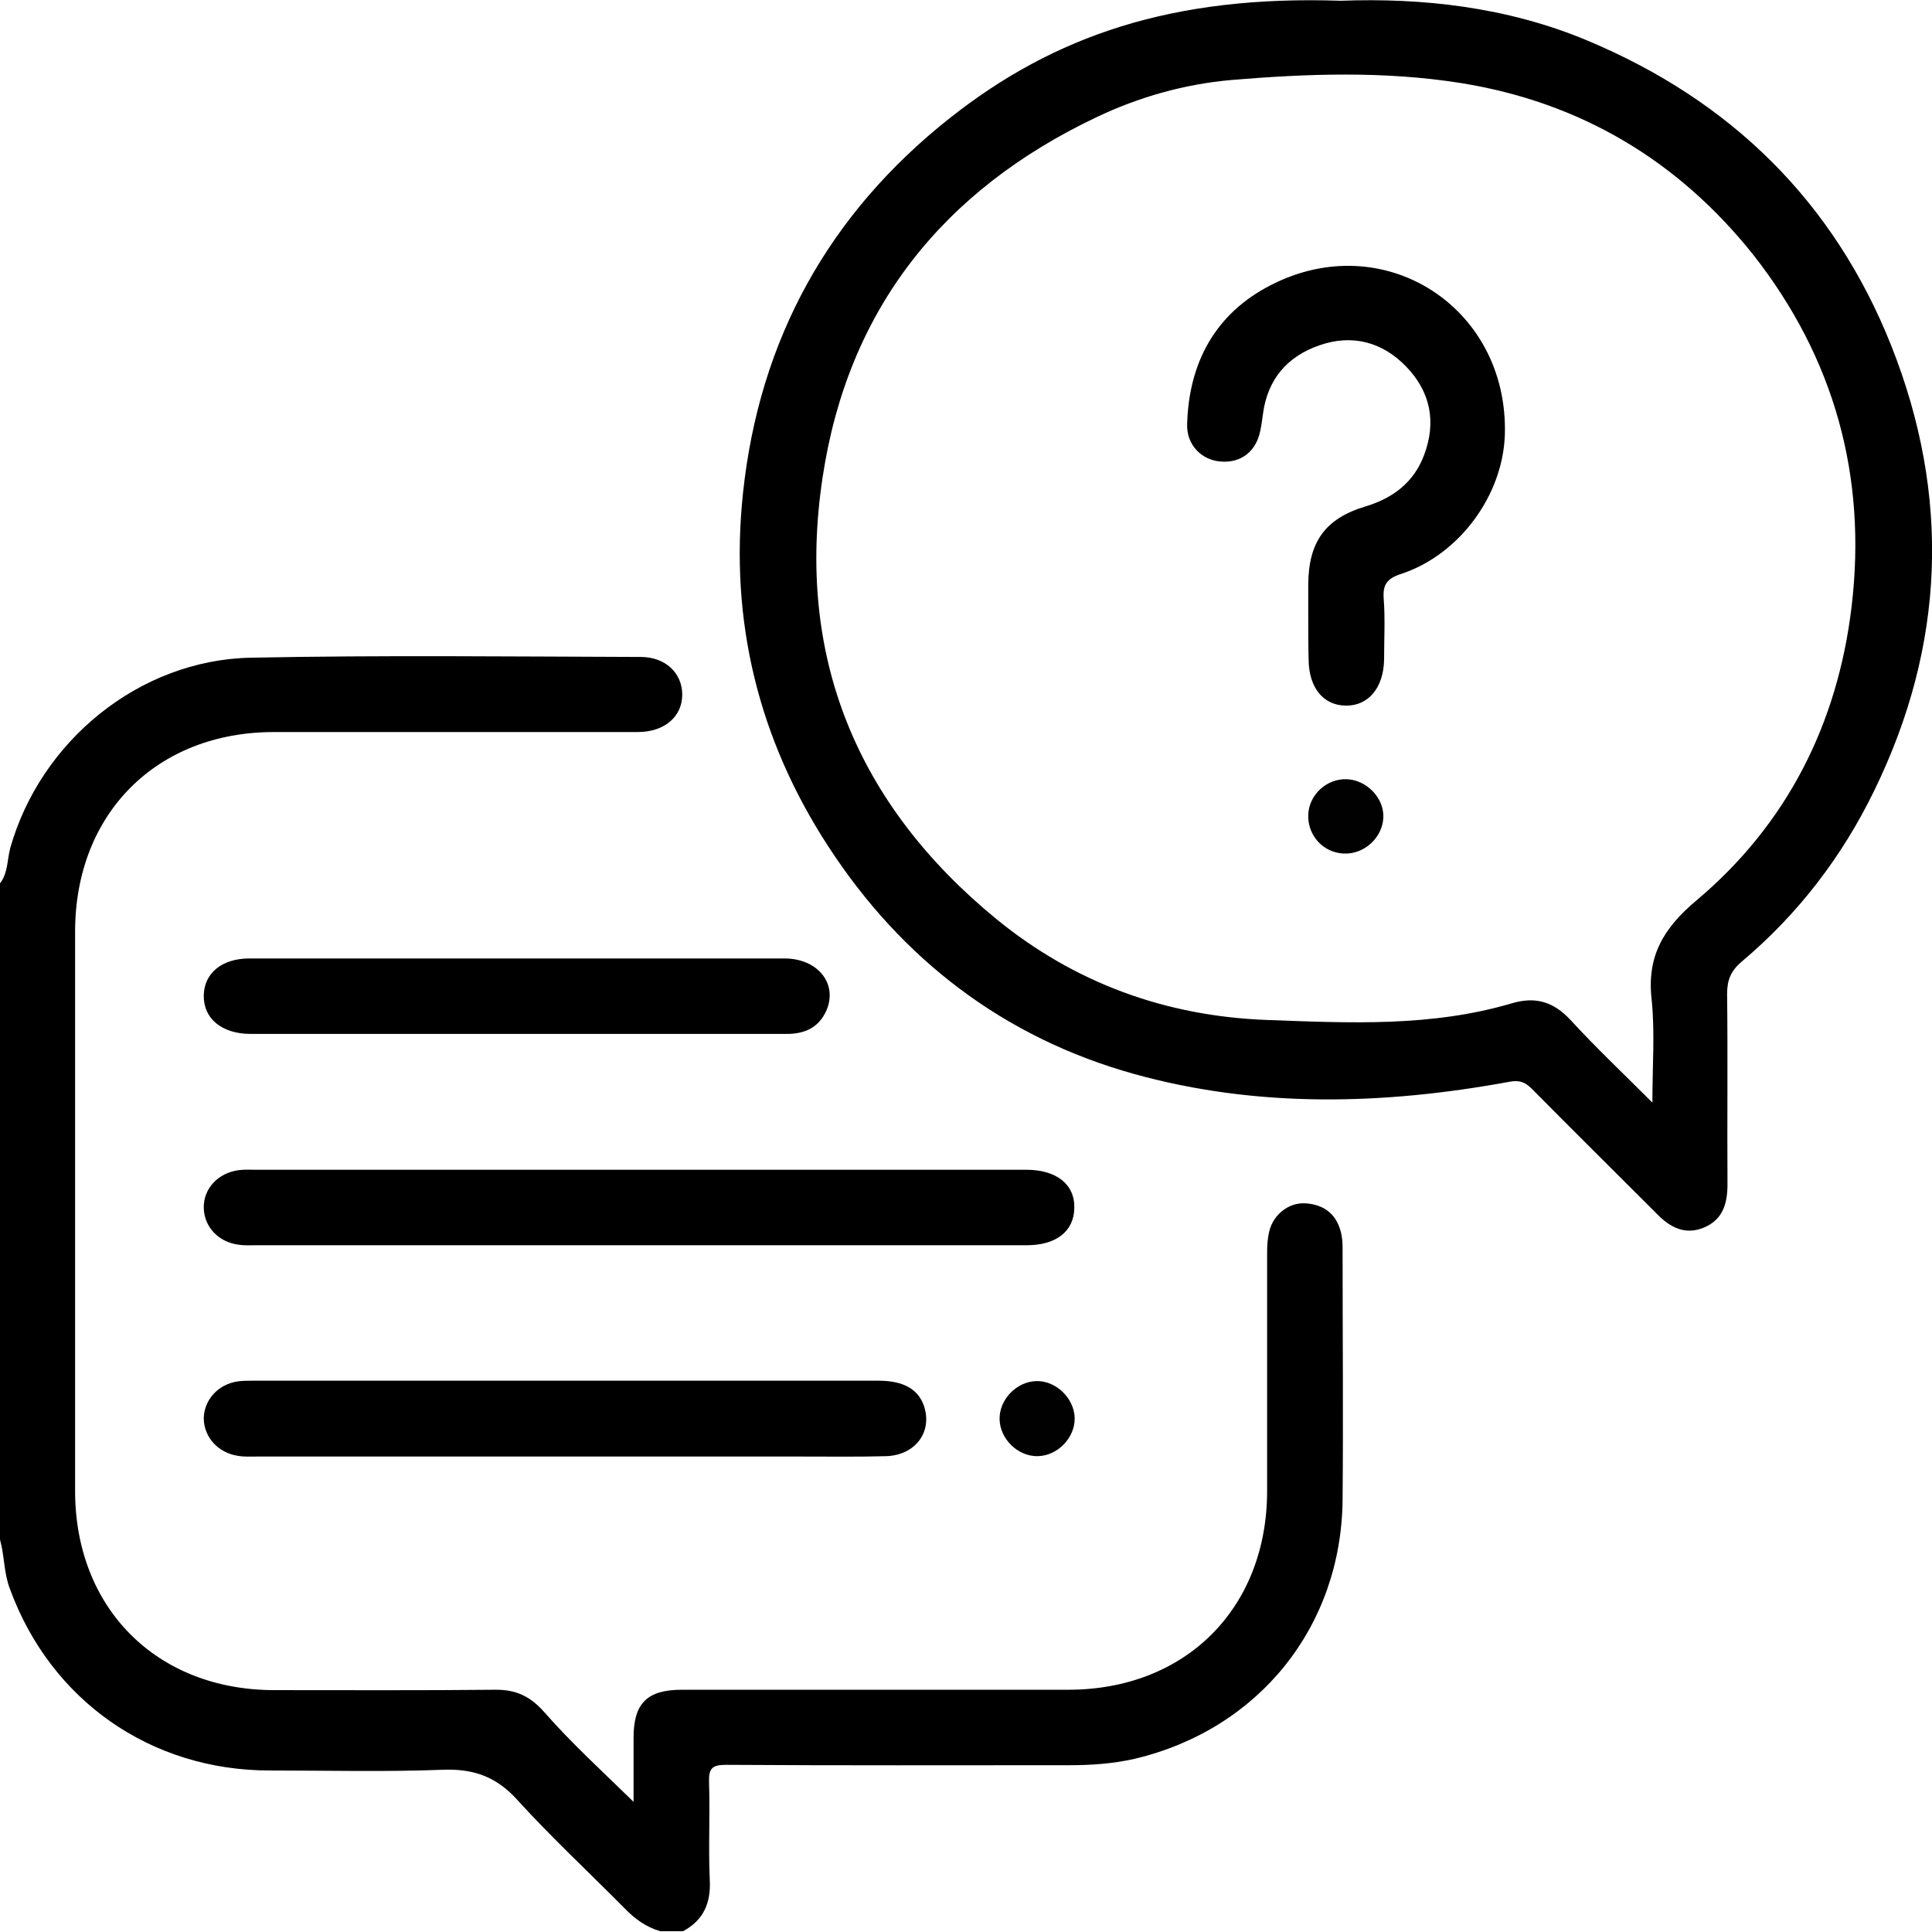
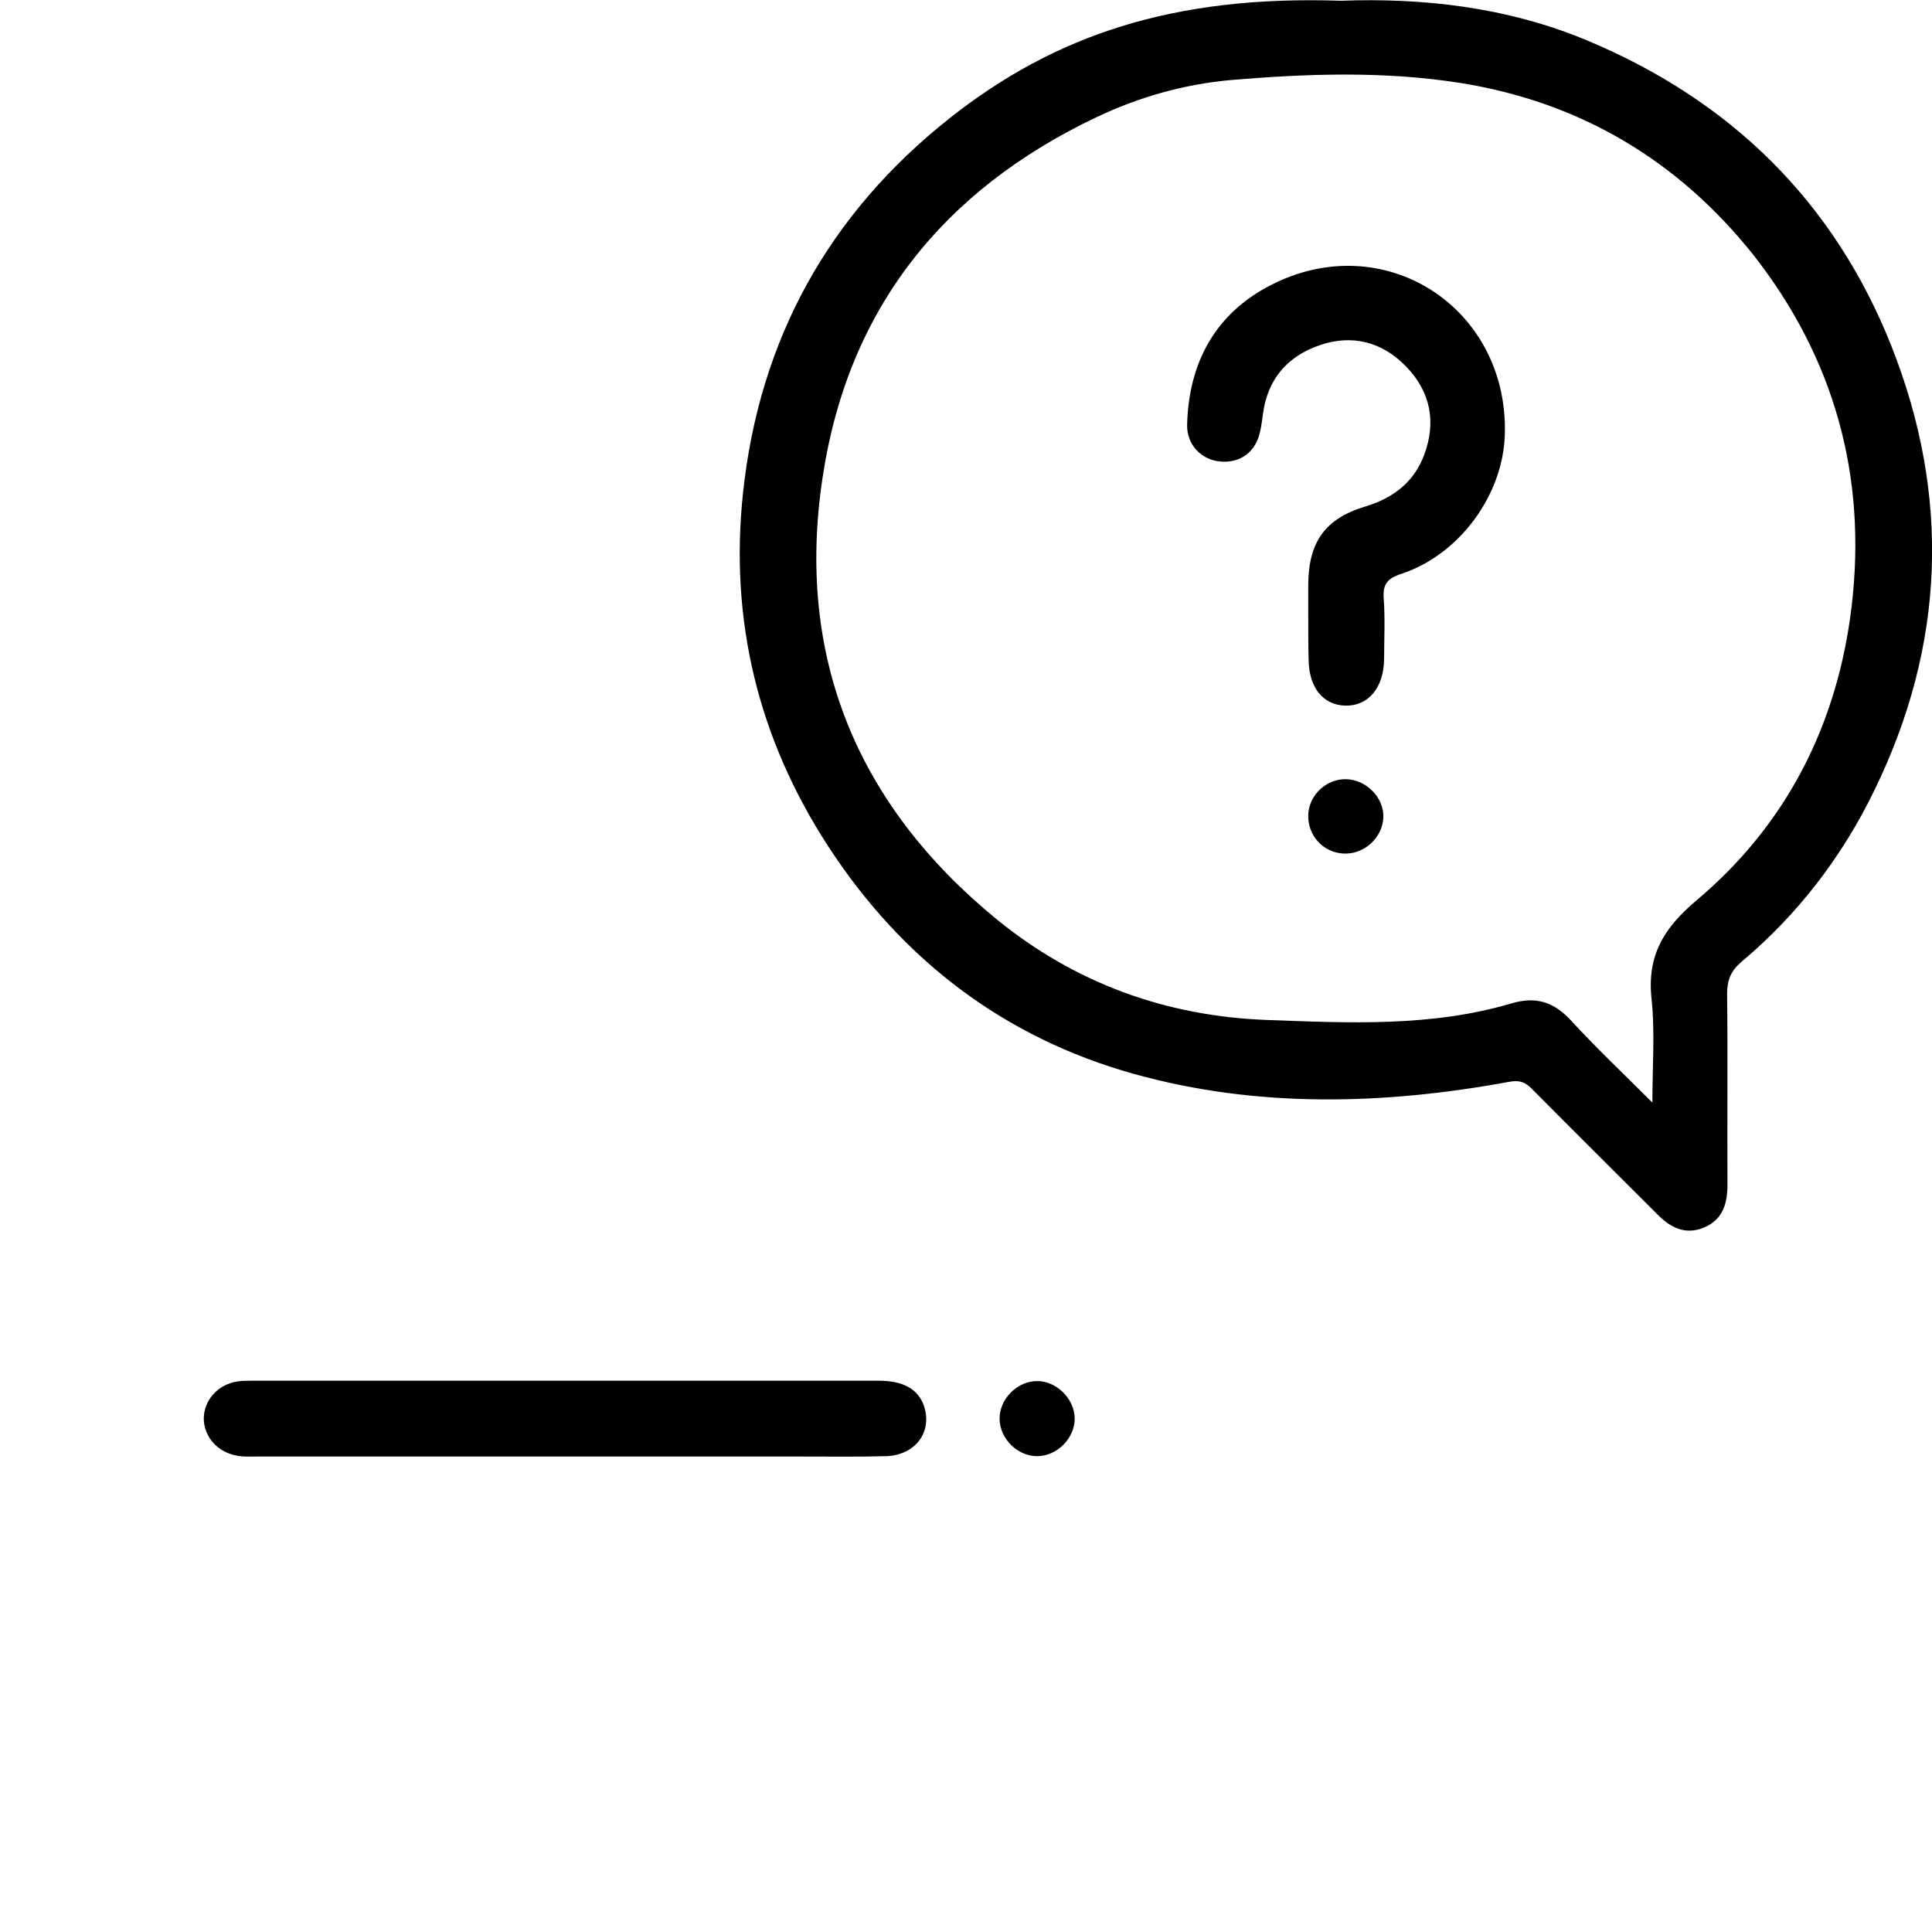
<svg xmlns="http://www.w3.org/2000/svg" version="1.1" id="Capa_1" x="0px" y="0px" viewBox="0 0 512 512" style="enable-background:new 0 0 512 512;" xml:space="preserve">
  <style type="text/css">
	.st0{fill:#010101;}
</style>
  <g>
-     <path d="M0,234.1c2.1-2.7,1.9-6.2,2.7-9.3c8-28.4,34.2-49.9,63.7-50.5c34.5-0.7,68.9-0.3,103.4-0.2c6.5,0,10.9,4.2,11,9.8   c0.1,5.9-4.6,10.1-11.8,10.1c-32.1,0-64.3,0-96.4,0c-31.1,0-52.6,21.6-52.7,52.7c0,49.5,0,98.9,0,148.4c0,31.1,21.6,52.7,52.6,52.8   c19.7,0,39.3,0.1,59-0.1c5.4,0,9.1,1.8,12.8,6c7.1,8.1,15.1,15.4,23.6,23.7c0-6.2,0-11.6,0-17c0-9.1,3.6-12.7,12.8-12.7   c34.1,0,68.3,0,102.4,0c31.1,0,52.7-21.6,52.7-52.7c0-21,0-42,0-63c0-2,0.1-4,0.6-5.9c1.1-4.4,5.2-7.6,9.6-7.3   c4.6,0.3,7.9,2.6,9.2,7.1c0.5,1.6,0.6,3.3,0.6,4.9c0,22.2,0.2,44.3,0,66.5c-0.3,33.7-22.2,60.9-55.1,68.7   c-5.7,1.3-11.5,1.7-17.3,1.7c-30.3,0-60.6,0.1-90.9-0.1c-3.7,0-4.7,0.8-4.6,4.6c0.3,8.6-0.2,17.3,0.2,26c0.3,6.1-1.7,10.6-7.1,13.5   c-2,0-4,0-6,0c-3.8-1.1-6.8-3.3-9.5-6.1c-9.5-9.6-19.4-18.8-28.4-28.7c-5.5-6.1-11.5-8.3-19.7-8c-15.3,0.6-30.6,0.2-45.9,0.2   c-31.6,0-58.1-18.6-68.9-48.2C1,416.8,1.2,412.3,0,408C0,350,0,292,0,234.1z" />
-     <path d="M169.4,330c-33.8,0-67.6,0-101.4,0c-1.5,0-3,0.1-4.5-0.1c-5.5-0.6-9.4-4.7-9.5-9.8c-0.1-5.1,3.8-9.3,9.3-10   c1.5-0.2,3-0.1,4.5-0.1c67.7,0,135.5,0,203.2,0c0.3,0,0.7,0,1,0c8,0,12.9,3.9,12.7,10.2c-0.1,6.1-4.8,9.8-12.6,9.8   C238,330,203.7,330,169.4,330z" />
    <path d="M149.4,386c-27.1,0-54.3,0-81.4,0c-1.7,0-3.4,0.1-5-0.2c-5.2-0.8-8.9-4.9-9-9.8c0-4.9,3.7-9.1,8.9-9.9   c1.3-0.2,2.7-0.2,4-0.2c55.3,0,110.6,0,165.9,0c6.7,0,10.6,2.3,12.1,6.8c2.2,6.8-2.3,12.9-10,13.2c-7.3,0.2-14.7,0.1-22,0.1   C191.7,386,170.6,386,149.4,386z" />
-     <path d="M137,254c23.6,0,47.3,0,70.9,0c8.8,0,14.2,6.7,11.1,13.8c-2,4.5-5.7,6.2-10.5,6.2c-9,0-18,0-27,0c-37.4,0-74.9,0-112.3,0   c-1,0-2,0-3,0c-7.5-0.1-12.3-4.1-12.2-10.2c0.1-5.9,4.8-9.8,12.1-9.8C89.7,254,113.4,254,137,254z" />
    <path class="st0" d="M284.8,375.8c0.1,5.2-4.5,10-9.8,10.1c-5.2,0.1-10-4.5-10.1-9.8c-0.1-5.2,4.5-10,9.8-10.1   C279.9,365.9,284.7,370.6,284.8,375.8z" />
    <path d="M501.2,91.6c-15.2-38.2-42.5-64.9-80.4-80.8c-21.4-9-44-11.4-65.5-10.6c-44.5-1.5-75.9,9.2-103.6,31.1   c-32.1,25.4-50.5,58.7-54.8,99.4c-3.6,33.8,4.1,65.2,22.6,93.6c19.5,30,46.6,50.7,81,60.3c32.7,9.1,66.2,8.2,99.4,2.1   c2.7-0.5,4.2,0,6,1.8c11,11.1,22.1,22.1,33.2,33.2c3.5,3.6,7.5,5.7,12.5,3.6c5-2.1,6.2-6.4,6.2-11.4c-0.1-16.8,0.1-33.6-0.1-50.5   c0-3.7,1-6.1,3.8-8.5c15-12.6,26.7-27.9,35.2-45.4C515.5,171,517,131.4,501.2,91.6z M490.7,160.7c-3.7,31.1-17.1,57.7-41.1,77.9   c-8.8,7.4-13.2,14.8-11.9,26.3c0.9,8.7,0.2,17.5,0.2,27.3c-7.8-7.8-15-14.6-21.7-21.9c-4.5-4.8-9.2-6.3-15.6-4.4   c-21.3,6.3-43.1,5.2-64.9,4.4c-26.8-1-50.9-9.8-71.6-26.7c-37-30.3-53.3-69.6-46.1-117.1c6.7-44.6,31.9-76.1,72.5-95.4   c11.3-5.4,23.4-8.8,35.8-9.9c20.3-1.7,40.6-2.4,60.8,0.8c31.8,5.1,57.7,20.6,77.6,45.6C486.1,94.9,494.8,126.2,490.7,160.7z" />
    <path d="M346.7,163.8c0-3,0-6,0-9c0.1-11.2,4.5-17.4,15.2-20.6c7.3-2.2,12.8-6.4,15.5-13.6c3.3-8.8,1.7-16.8-4.8-23.5   c-6.3-6.5-14.3-8.6-22.9-5.6c-8.5,2.9-13.8,9-15,18.2c-0.2,1.5-0.4,3-0.7,4.4c-1.1,5.6-5.2,8.7-10.6,8.2c-5-0.4-8.9-4.4-8.8-9.7   c0.4-16.5,7.5-29.5,22.1-37c30-15.5,63.1,5.8,62.1,39.6c-0.5,16-12,31.8-27.5,36.9c-3.7,1.2-4.9,2.8-4.6,6.6   c0.4,5.3,0.1,10.7,0.1,16c-0.1,7.6-4.2,12.4-10.2,12.3c-5.9-0.1-9.7-4.7-9.8-12.1C346.7,171.1,346.7,167.4,346.7,163.8z" />
    <path class="st0" d="M366.6,216.6c-0.2,5.4-5.1,9.9-10.6,9.6c-5.4-0.3-9.5-4.8-9.3-10.3c0.2-5.3,4.9-9.6,10.2-9.4   C362.2,206.7,366.8,211.5,366.6,216.6z" />
  </g>
</svg>